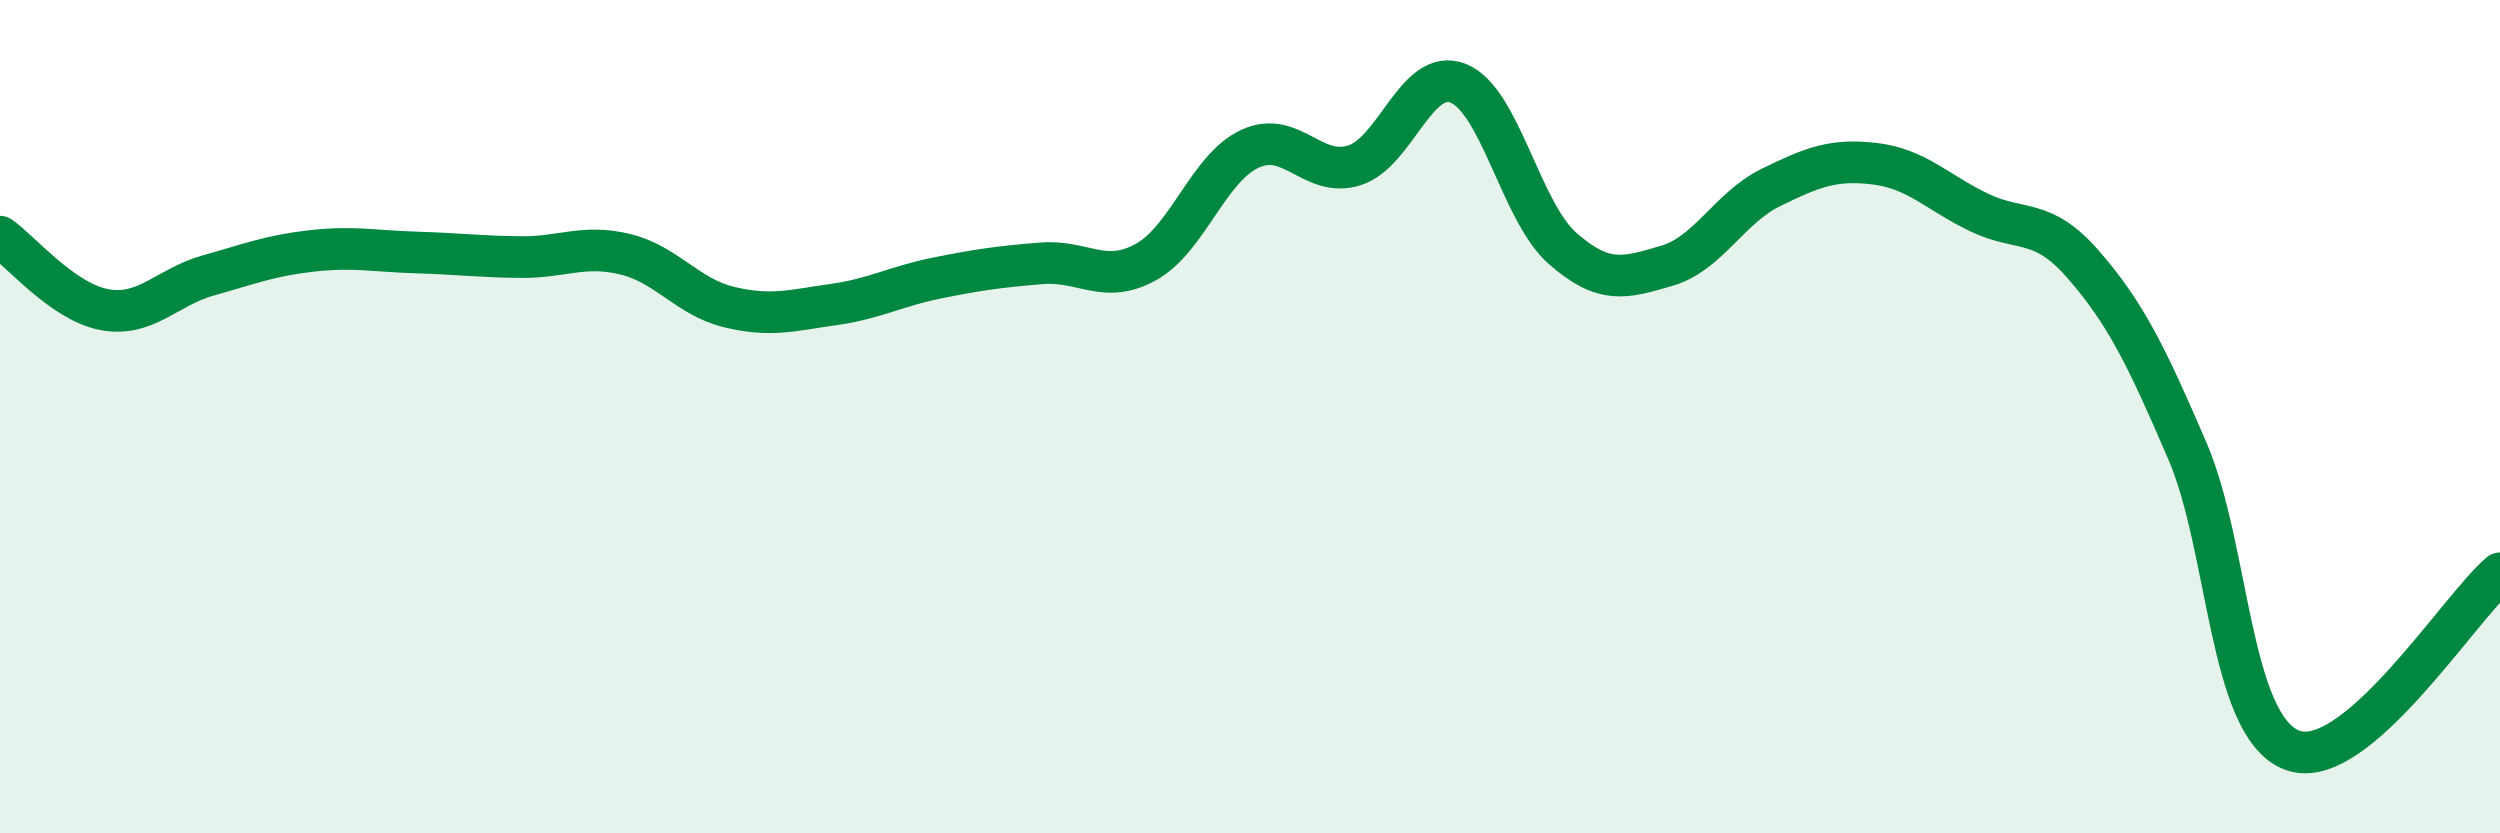
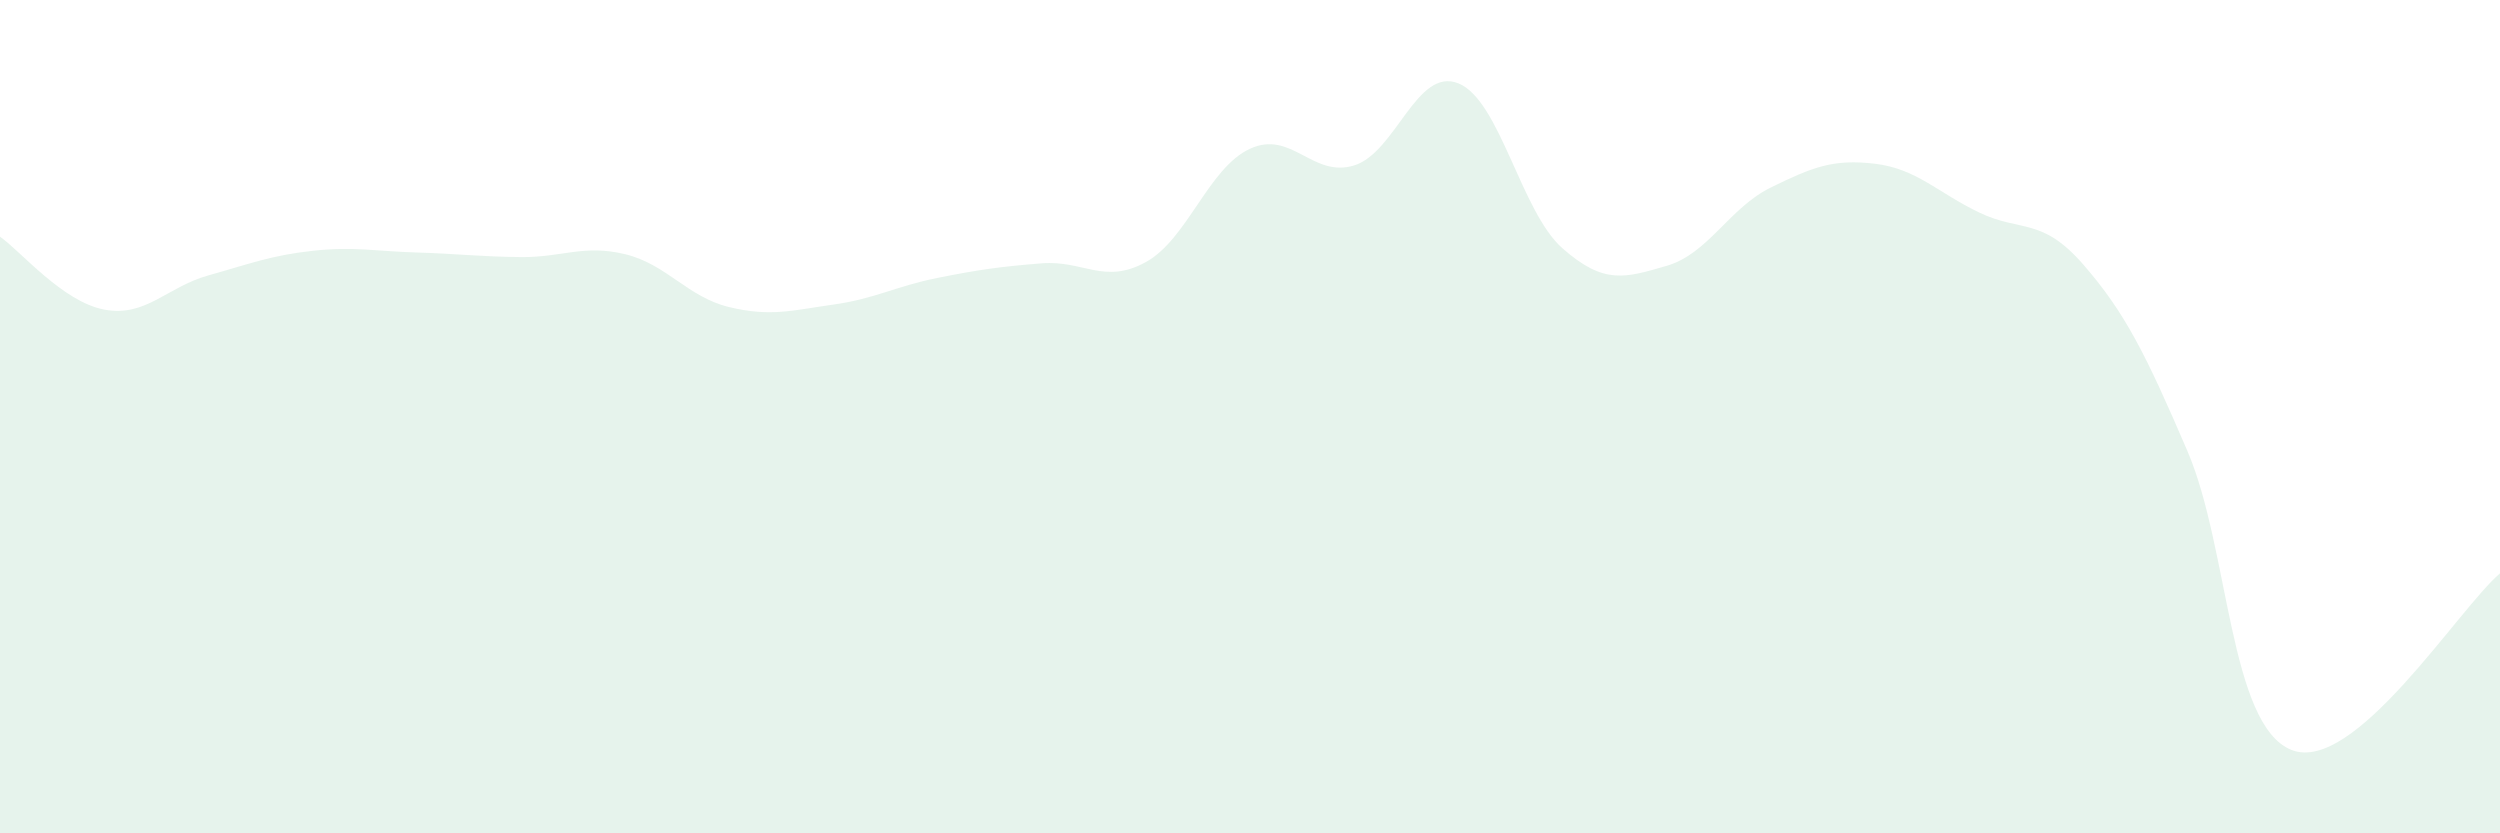
<svg xmlns="http://www.w3.org/2000/svg" width="60" height="20" viewBox="0 0 60 20">
  <path d="M 0,5.68 C 0.5,6.03 1.5,7.24 2.5,7.43 C 3.5,7.62 4,6.89 5,6.61 C 6,6.33 6.5,6.13 7.5,6.02 C 8.5,5.91 9,6.03 10,6.06 C 11,6.09 11.5,6.16 12.5,6.17 C 13.5,6.18 14,5.86 15,6.1 C 16,6.34 16.5,7.13 17.5,7.37 C 18.5,7.61 19,7.45 20,7.31 C 21,7.17 21.5,6.87 22.5,6.67 C 23.5,6.47 24,6.4 25,6.32 C 26,6.24 26.5,6.84 27.5,6.29 C 28.5,5.74 29,4.03 30,3.57 C 31,3.11 31.5,4.28 32.5,3.97 C 33.5,3.66 34,1.6 35,2 C 36,2.4 36.5,5.08 37.5,5.96 C 38.5,6.84 39,6.67 40,6.38 C 41,6.09 41.5,4.99 42.5,4.5 C 43.5,4.01 44,3.81 45,3.93 C 46,4.05 46.5,4.62 47.5,5.1 C 48.5,5.58 49,5.2 50,6.35 C 51,7.5 51.5,8.5 52.5,10.83 C 53.5,13.16 53.5,17.41 55,18 C 56.5,18.59 59,14.61 60,13.76L60 20L0 20Z" fill="#008740" opacity="0.1" stroke-linecap="round" stroke-linejoin="round" />
-   <path d="M 0,5.68 C 0.5,6.03 1.5,7.24 2.5,7.43 C 3.5,7.62 4,6.89 5,6.61 C 6,6.33 6.5,6.13 7.5,6.02 C 8.5,5.91 9,6.03 10,6.06 C 11,6.09 11.5,6.16 12.5,6.17 C 13.5,6.18 14,5.86 15,6.1 C 16,6.34 16.5,7.13 17.5,7.37 C 18.5,7.61 19,7.45 20,7.31 C 21,7.17 21.5,6.87 22.5,6.67 C 23.5,6.47 24,6.4 25,6.32 C 26,6.24 26.5,6.84 27.5,6.29 C 28.5,5.74 29,4.03 30,3.57 C 31,3.11 31.5,4.28 32.5,3.97 C 33.5,3.66 34,1.6 35,2 C 36,2.4 36.5,5.08 37.5,5.96 C 38.5,6.84 39,6.67 40,6.38 C 41,6.09 41.5,4.99 42.5,4.5 C 43.5,4.01 44,3.81 45,3.93 C 46,4.05 46.5,4.62 47.5,5.1 C 48.5,5.58 49,5.2 50,6.35 C 51,7.5 51.5,8.5 52.5,10.83 C 53.5,13.16 53.5,17.41 55,18 C 56.5,18.59 59,14.61 60,13.76" stroke="#008740" stroke-width="1" fill="none" stroke-linecap="round" stroke-linejoin="round" />
</svg>